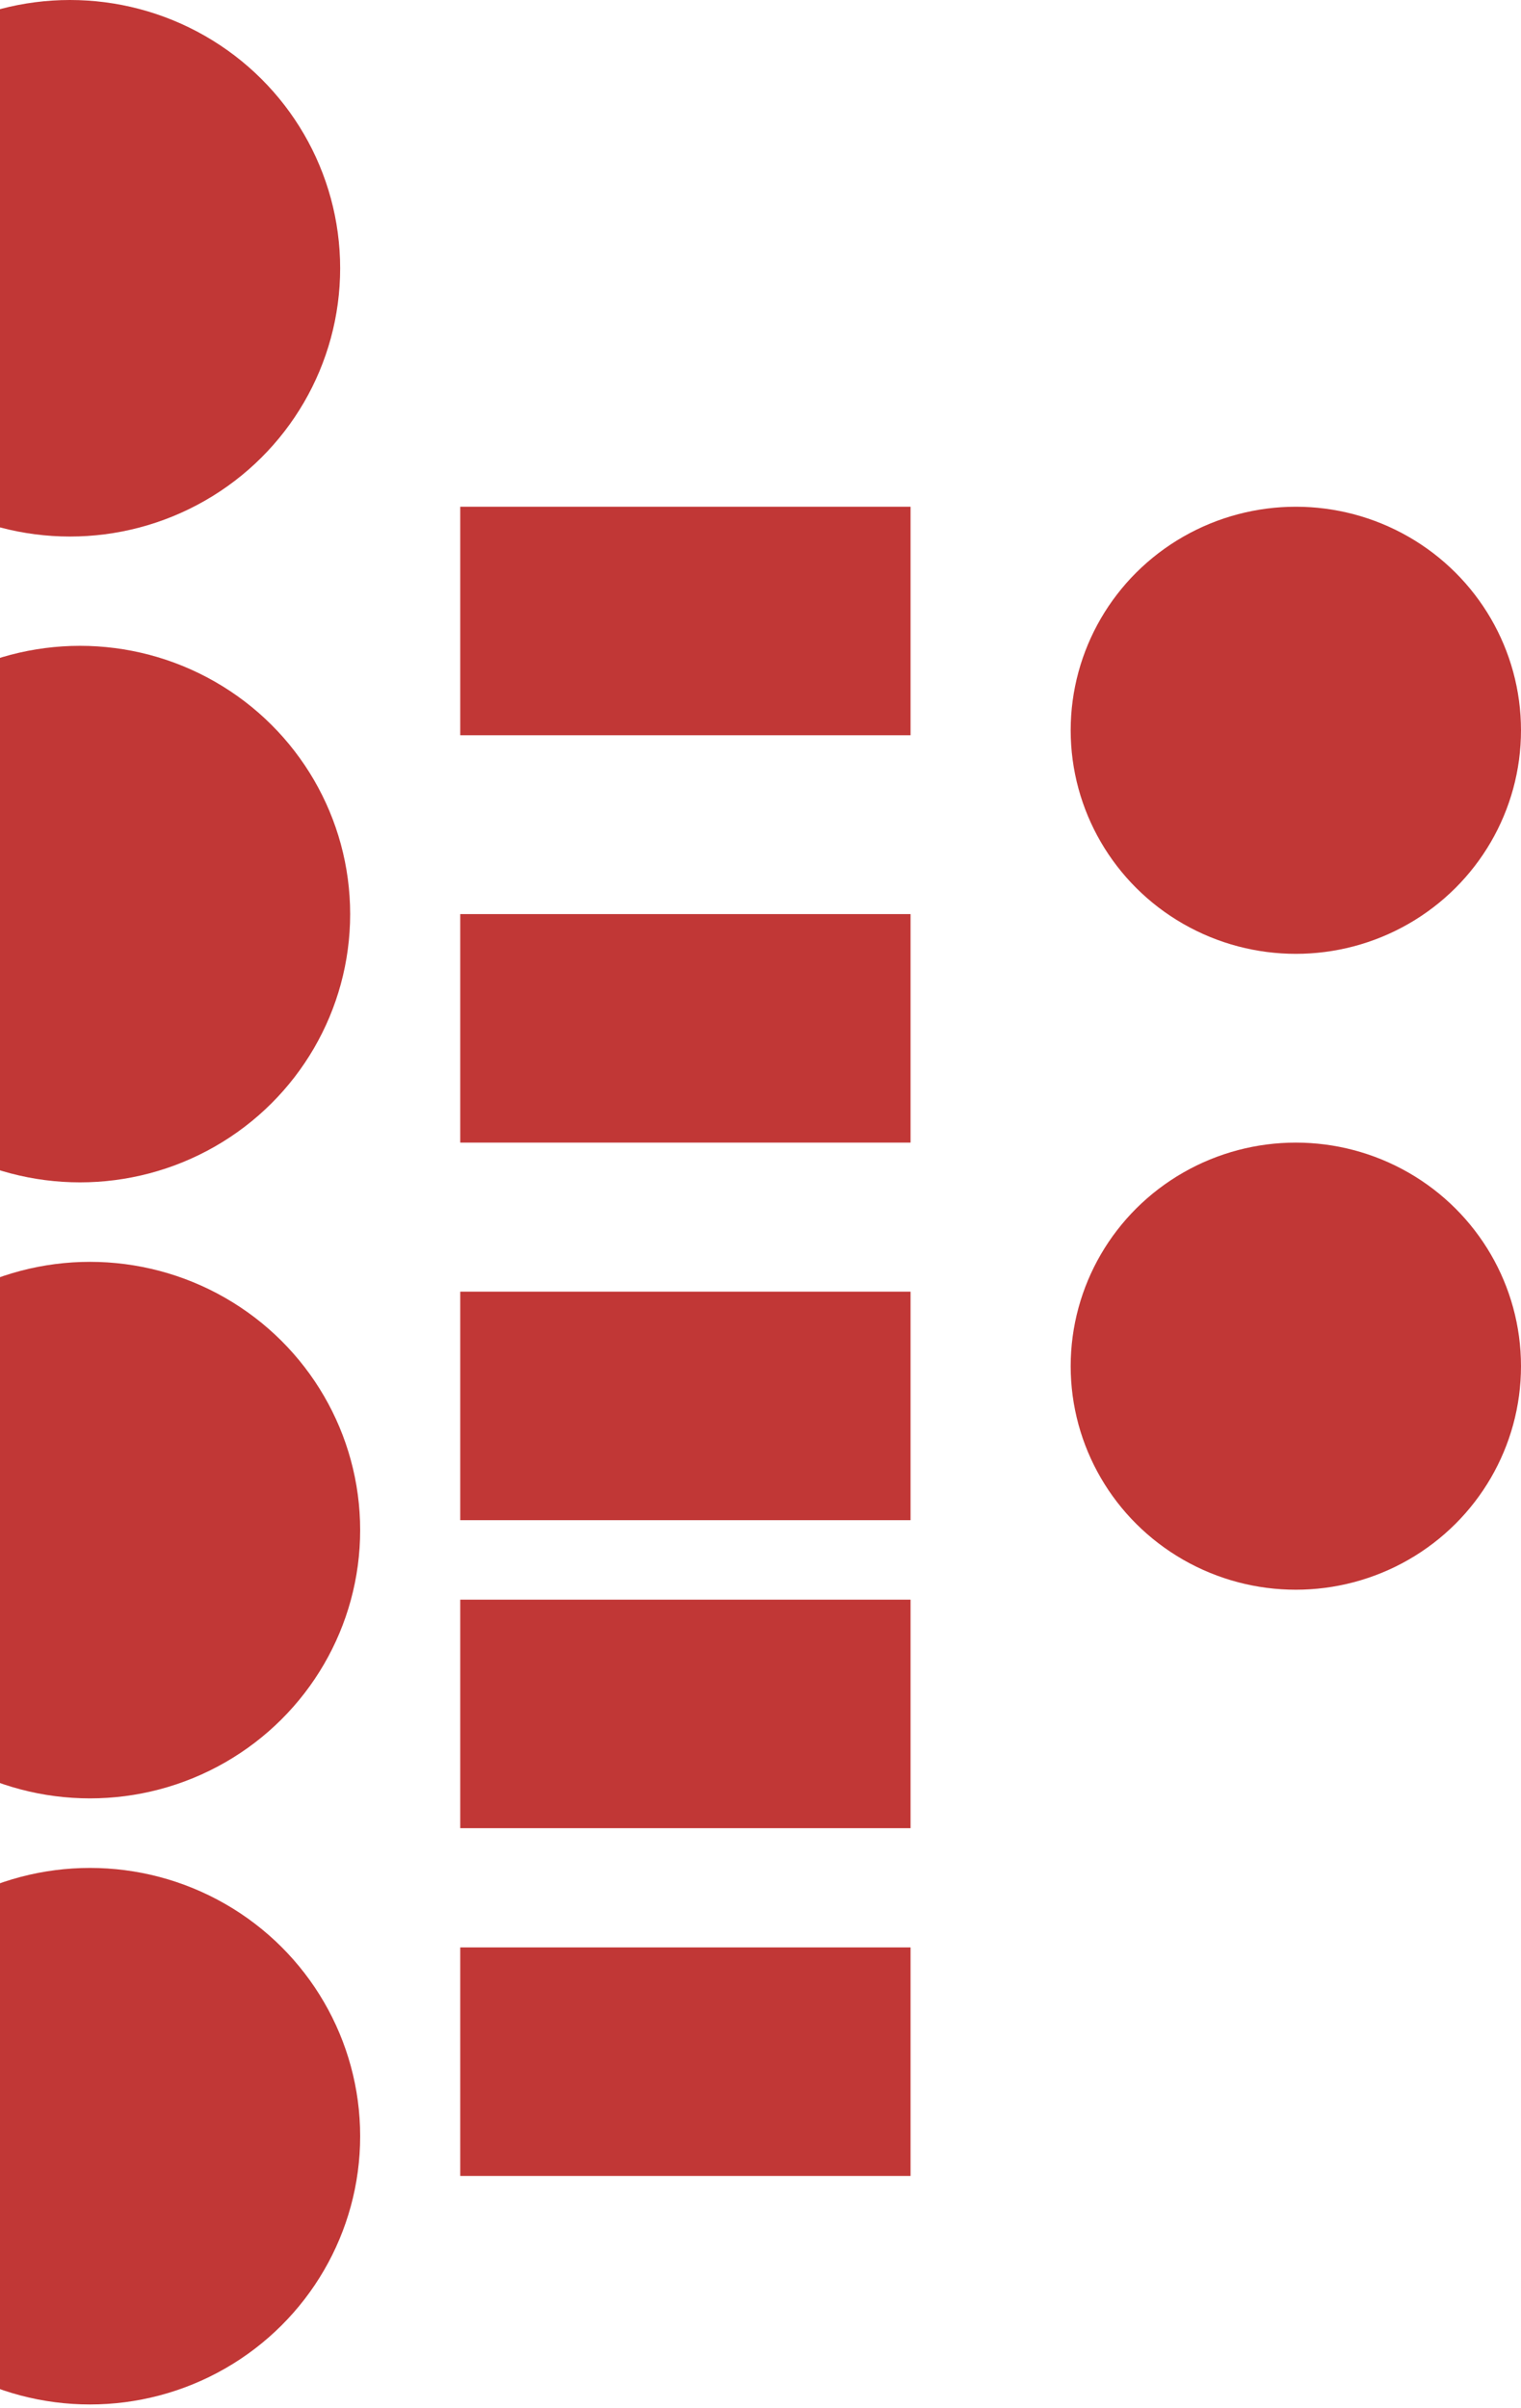
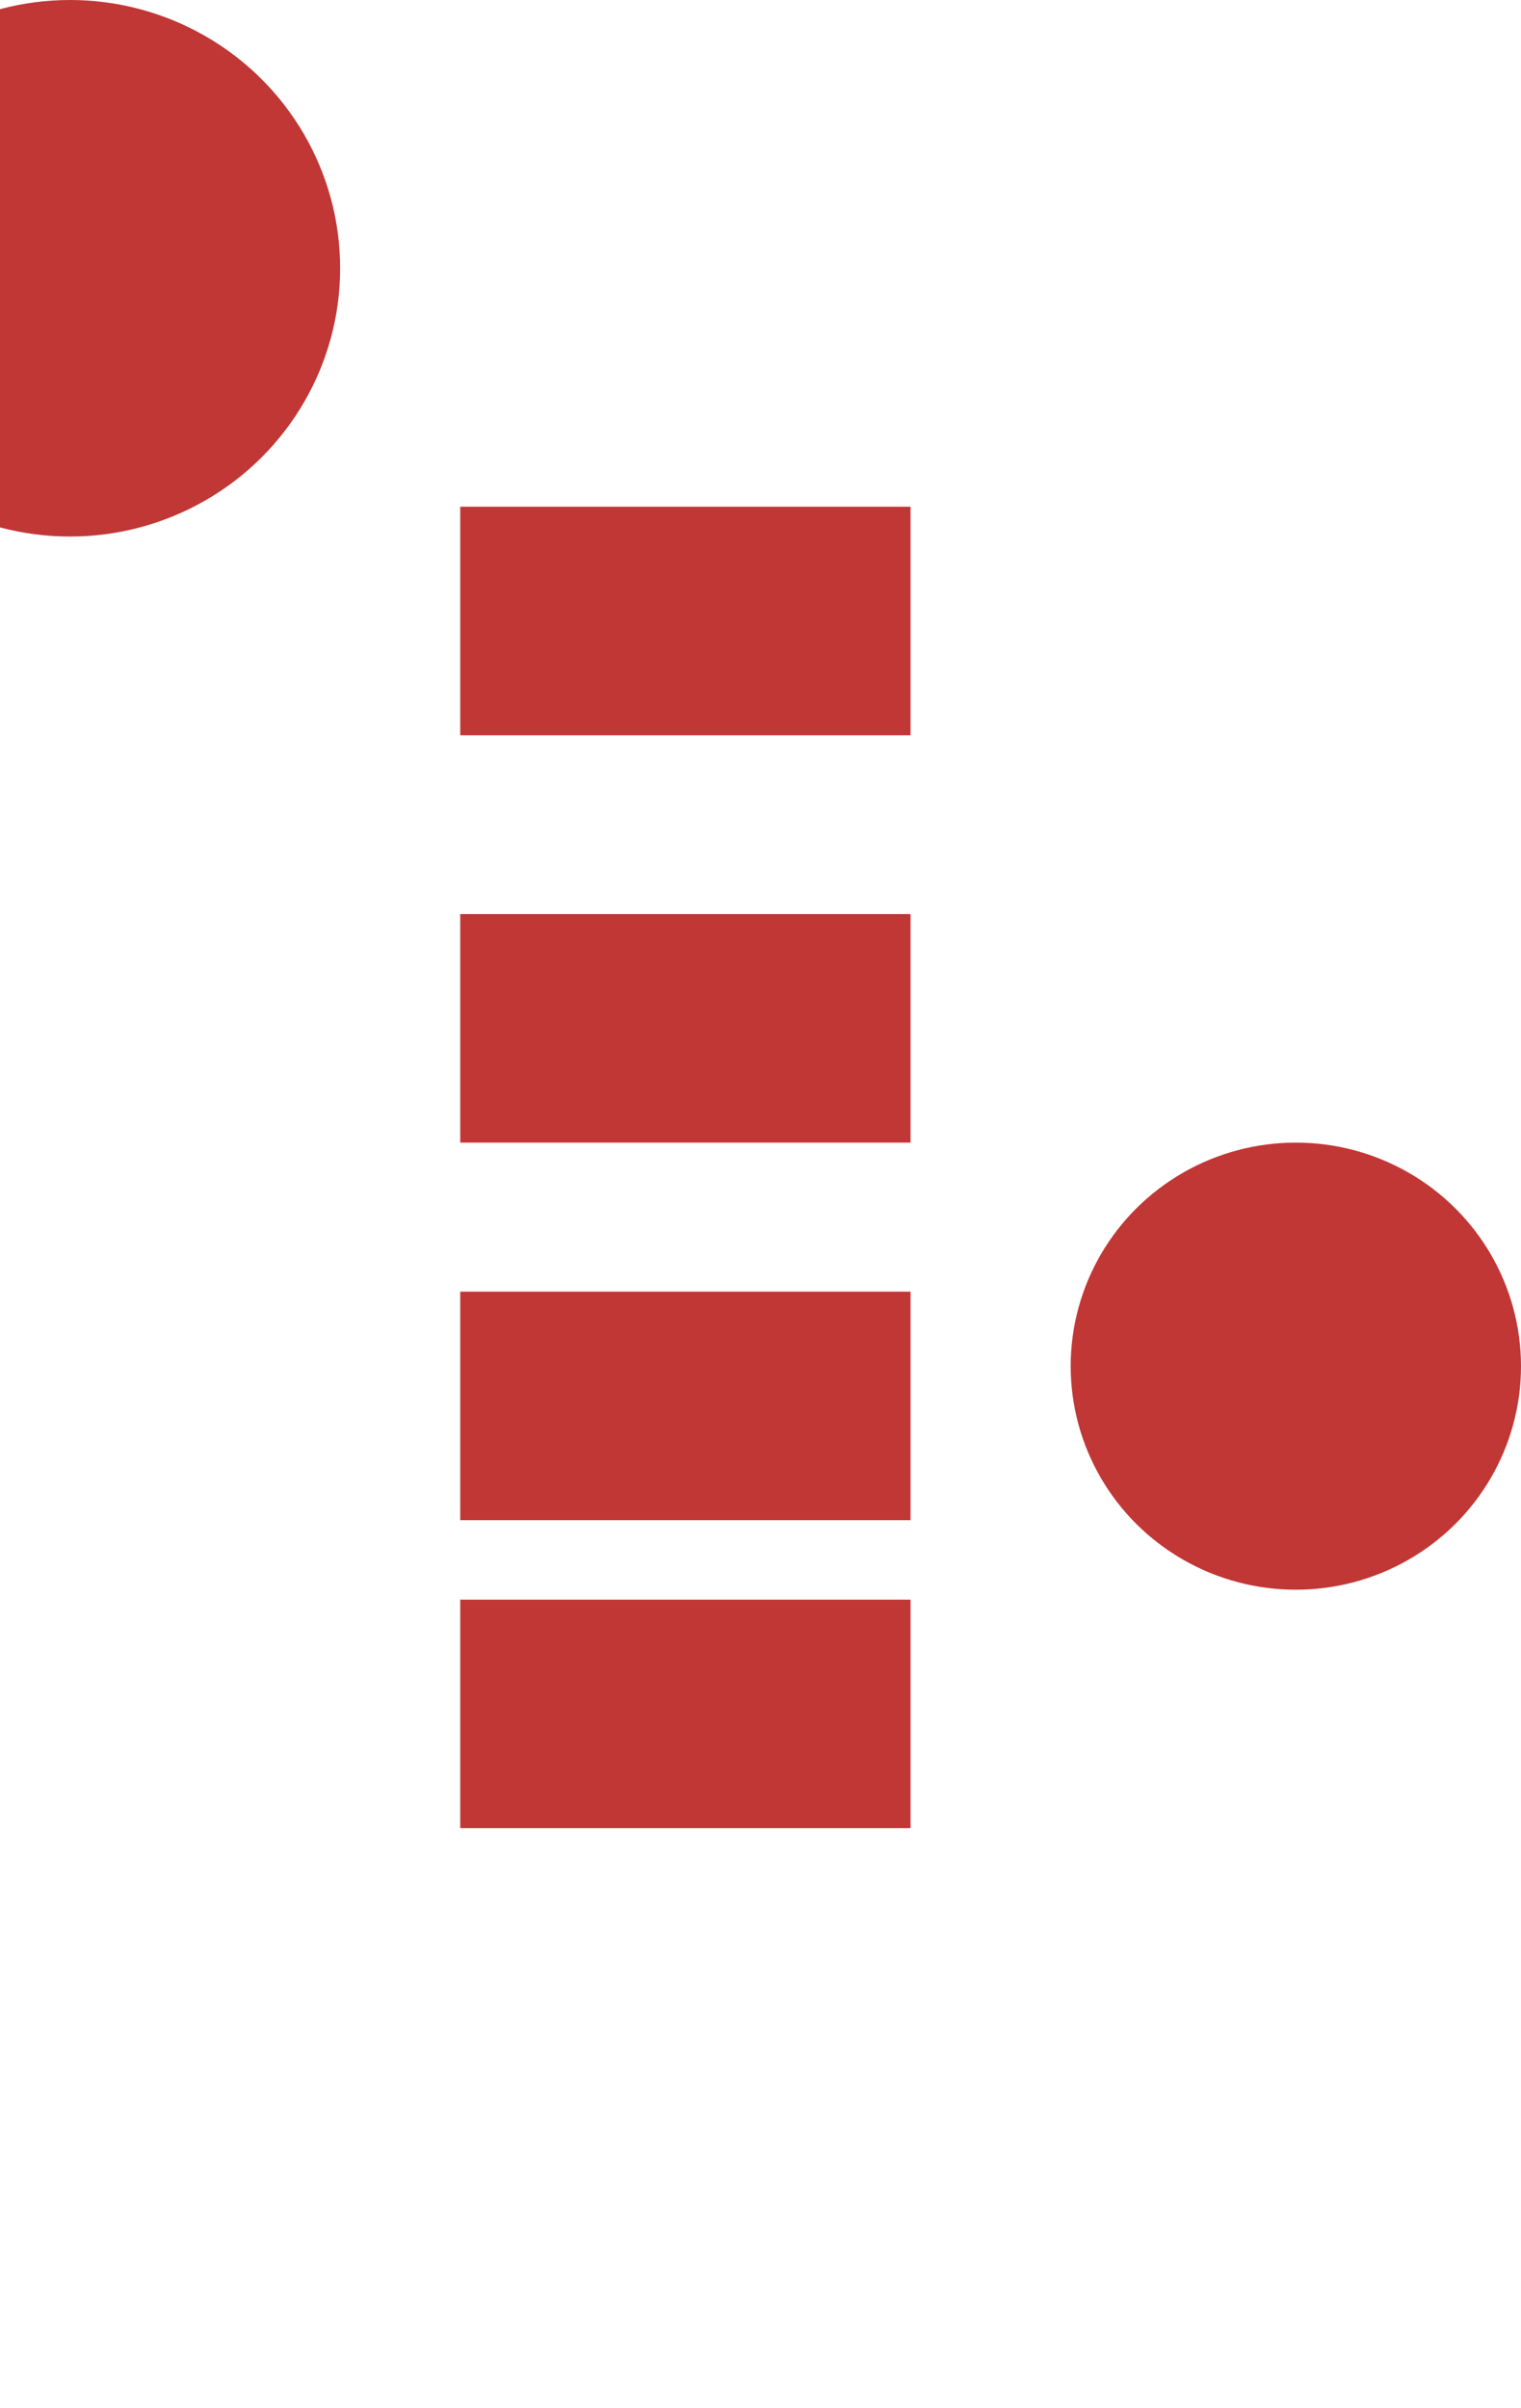
<svg xmlns="http://www.w3.org/2000/svg" width="326" height="516" viewBox="0 0 326 516" fill="none">
  <rect x="98.644" y="108.583" width="96.519" height="48.969" fill="#C13736" />
  <rect x="98.644" y="195.874" width="96.519" height="48.969" fill="#C13736" />
  <rect x="98.644" y="276.778" width="96.519" height="48.969" fill="#C13736" />
  <rect x="98.644" y="342.781" width="96.519" height="48.969" fill="#C13736" />
-   <rect x="98.644" y="417.298" width="96.519" height="48.969" fill="#C13736" />
  <ellipse cx="14.995" cy="57.485" rx="57.911" ry="57.485" fill="#C13736" />
-   <ellipse cx="277.741" cy="156.488" rx="48.259" ry="47.904" fill="#C13736" />
  <ellipse cx="277.741" cy="292.746" rx="48.259" ry="47.904" fill="#C13736" />
-   <ellipse cx="17.14" cy="195.875" rx="57.911" ry="57.485" fill="#C13736" />
-   <ellipse cx="19.285" cy="327.877" rx="57.911" ry="57.485" fill="#C13736" />
-   <ellipse cx="19.285" cy="457.75" rx="57.911" ry="57.485" fill="#C13736" />
</svg>